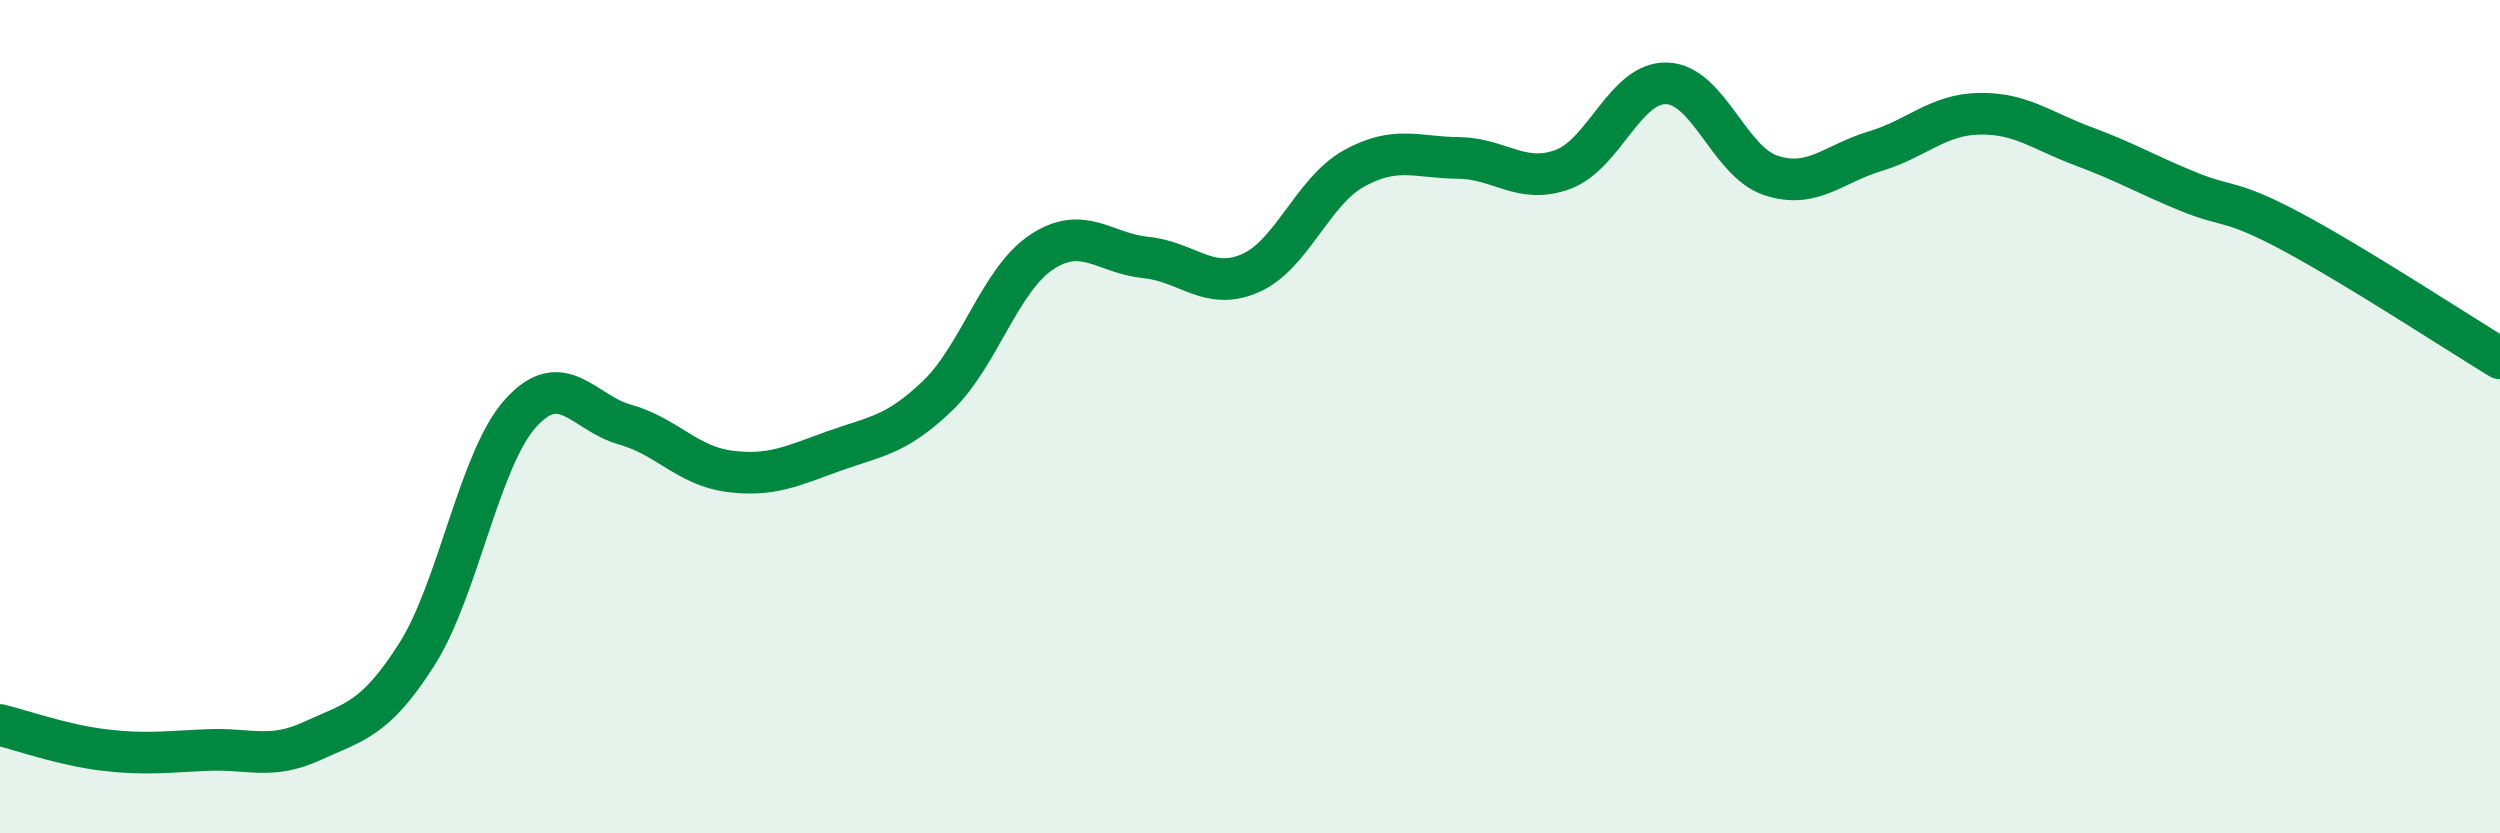
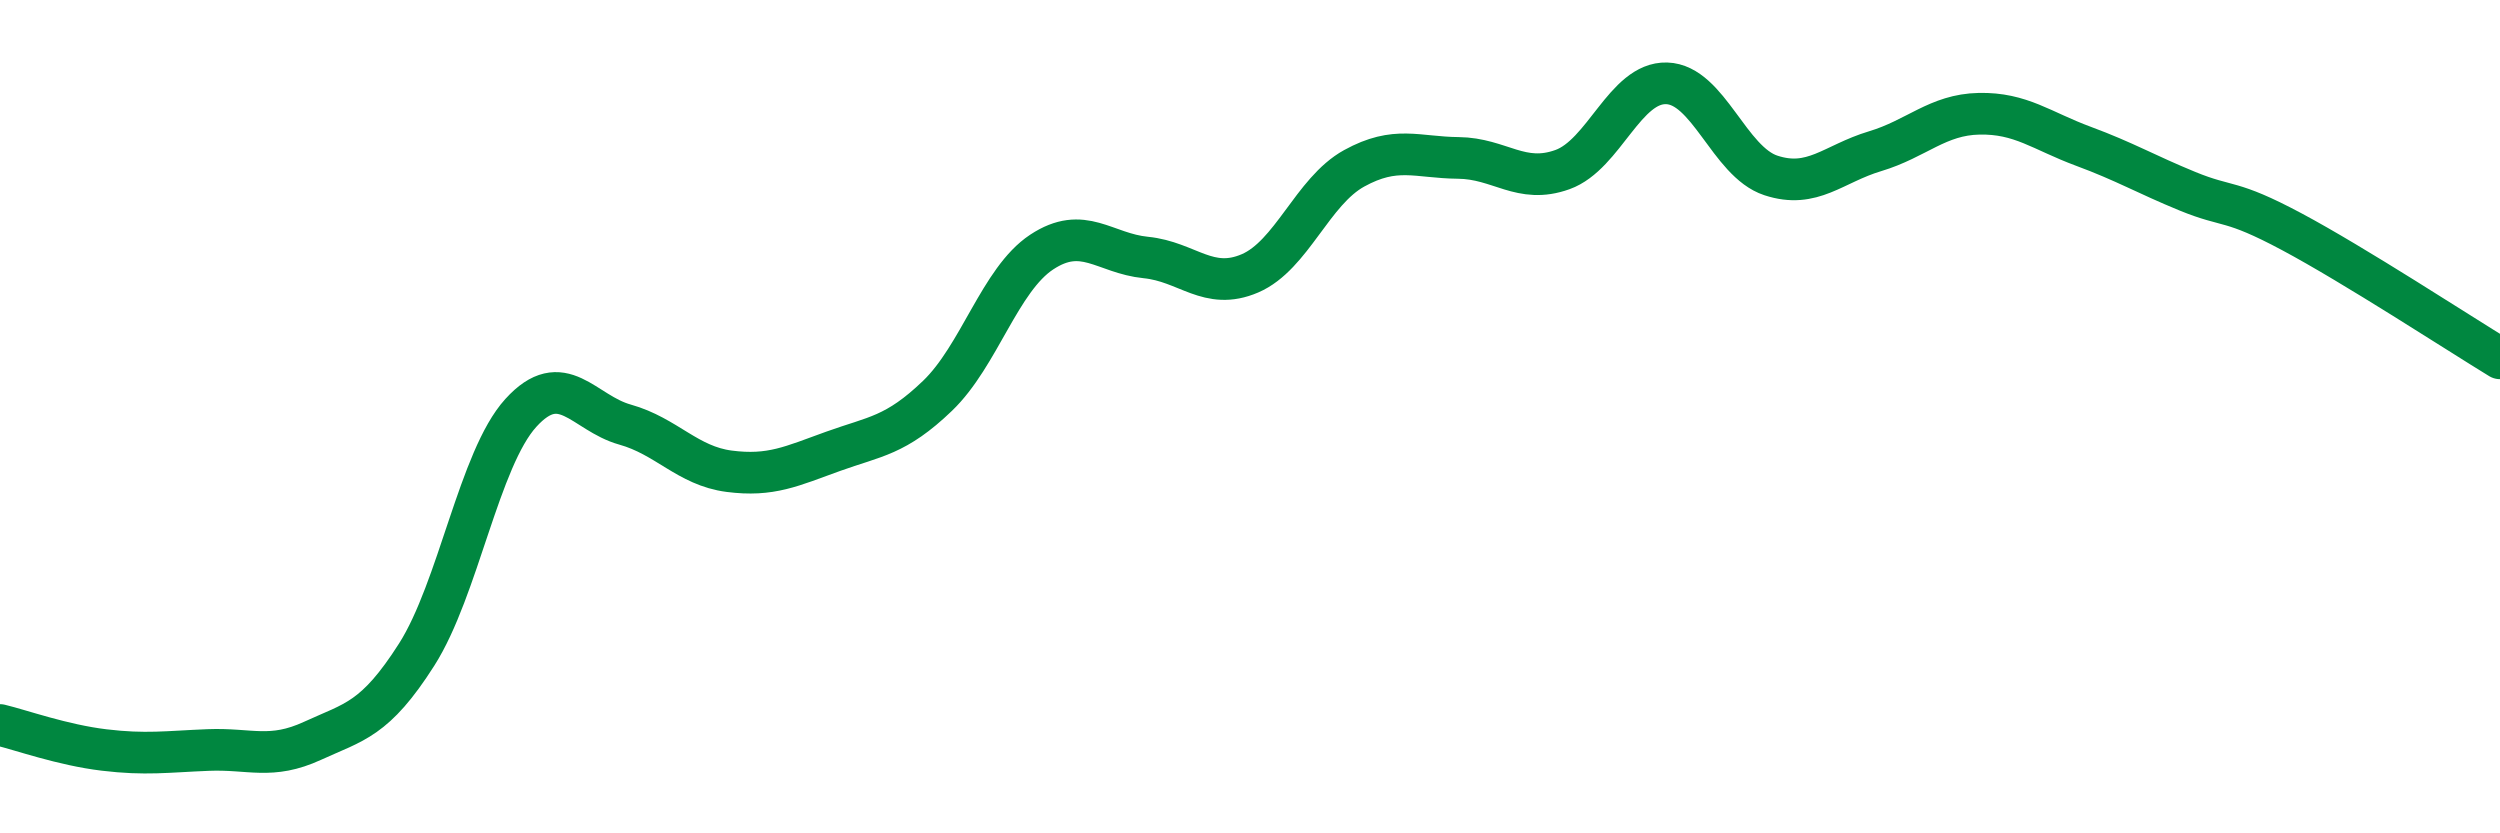
<svg xmlns="http://www.w3.org/2000/svg" width="60" height="20" viewBox="0 0 60 20">
-   <path d="M 0,17.4 C 0.5,17.52 1.5,17.88 2.5,18 C 3.5,18.12 4,18.04 5,18 C 6,17.96 6.5,18.24 7.5,17.78 C 8.5,17.32 9,17.28 10,15.71 C 11,14.14 11.5,11.01 12.5,9.91 C 13.5,8.81 14,9.91 15,10.19 C 16,10.47 16.5,11.18 17.5,11.31 C 18.5,11.44 19,11.19 20,10.83 C 21,10.47 21.5,10.46 22.5,9.5 C 23.5,8.54 24,6.71 25,6.05 C 26,5.39 26.5,6.08 27.5,6.18 C 28.5,6.28 29,6.99 30,6.56 C 31,6.13 31.5,4.59 32.5,4.04 C 33.5,3.49 34,3.78 35,3.79 C 36,3.8 36.5,4.43 37.5,4.07 C 38.5,3.71 39,1.97 40,2 C 41,2.03 41.5,3.88 42.5,4.21 C 43.5,4.54 44,3.93 45,3.63 C 46,3.33 46.5,2.75 47.5,2.73 C 48.5,2.71 49,3.14 50,3.51 C 51,3.88 51.5,4.18 52.5,4.59 C 53.5,5 53.5,4.76 55,5.56 C 56.5,6.36 59,7.99 60,8.6L60 20L0 20Z" fill="#008740" opacity="0.1" stroke-linecap="round" stroke-linejoin="round" />
  <path d="M 0,17.4 C 0.5,17.52 1.5,17.88 2.5,18 C 3.5,18.12 4,18.04 5,18 C 6,17.96 6.5,18.24 7.5,17.78 C 8.5,17.32 9,17.28 10,15.71 C 11,14.14 11.5,11.01 12.5,9.91 C 13.5,8.81 14,9.91 15,10.19 C 16,10.47 16.5,11.18 17.5,11.31 C 18.5,11.44 19,11.19 20,10.83 C 21,10.47 21.5,10.46 22.5,9.5 C 23.5,8.54 24,6.71 25,6.05 C 26,5.39 26.5,6.08 27.5,6.18 C 28.5,6.28 29,6.99 30,6.56 C 31,6.13 31.5,4.59 32.5,4.04 C 33.5,3.49 34,3.78 35,3.79 C 36,3.8 36.5,4.43 37.5,4.07 C 38.5,3.71 39,1.97 40,2 C 41,2.03 41.5,3.88 42.5,4.21 C 43.5,4.54 44,3.93 45,3.63 C 46,3.33 46.5,2.75 47.5,2.73 C 48.5,2.71 49,3.14 50,3.51 C 51,3.88 51.5,4.18 52.5,4.59 C 53.5,5 53.5,4.76 55,5.56 C 56.5,6.36 59,7.99 60,8.6" stroke="#008740" stroke-width="1" fill="none" stroke-linecap="round" stroke-linejoin="round" />
</svg>